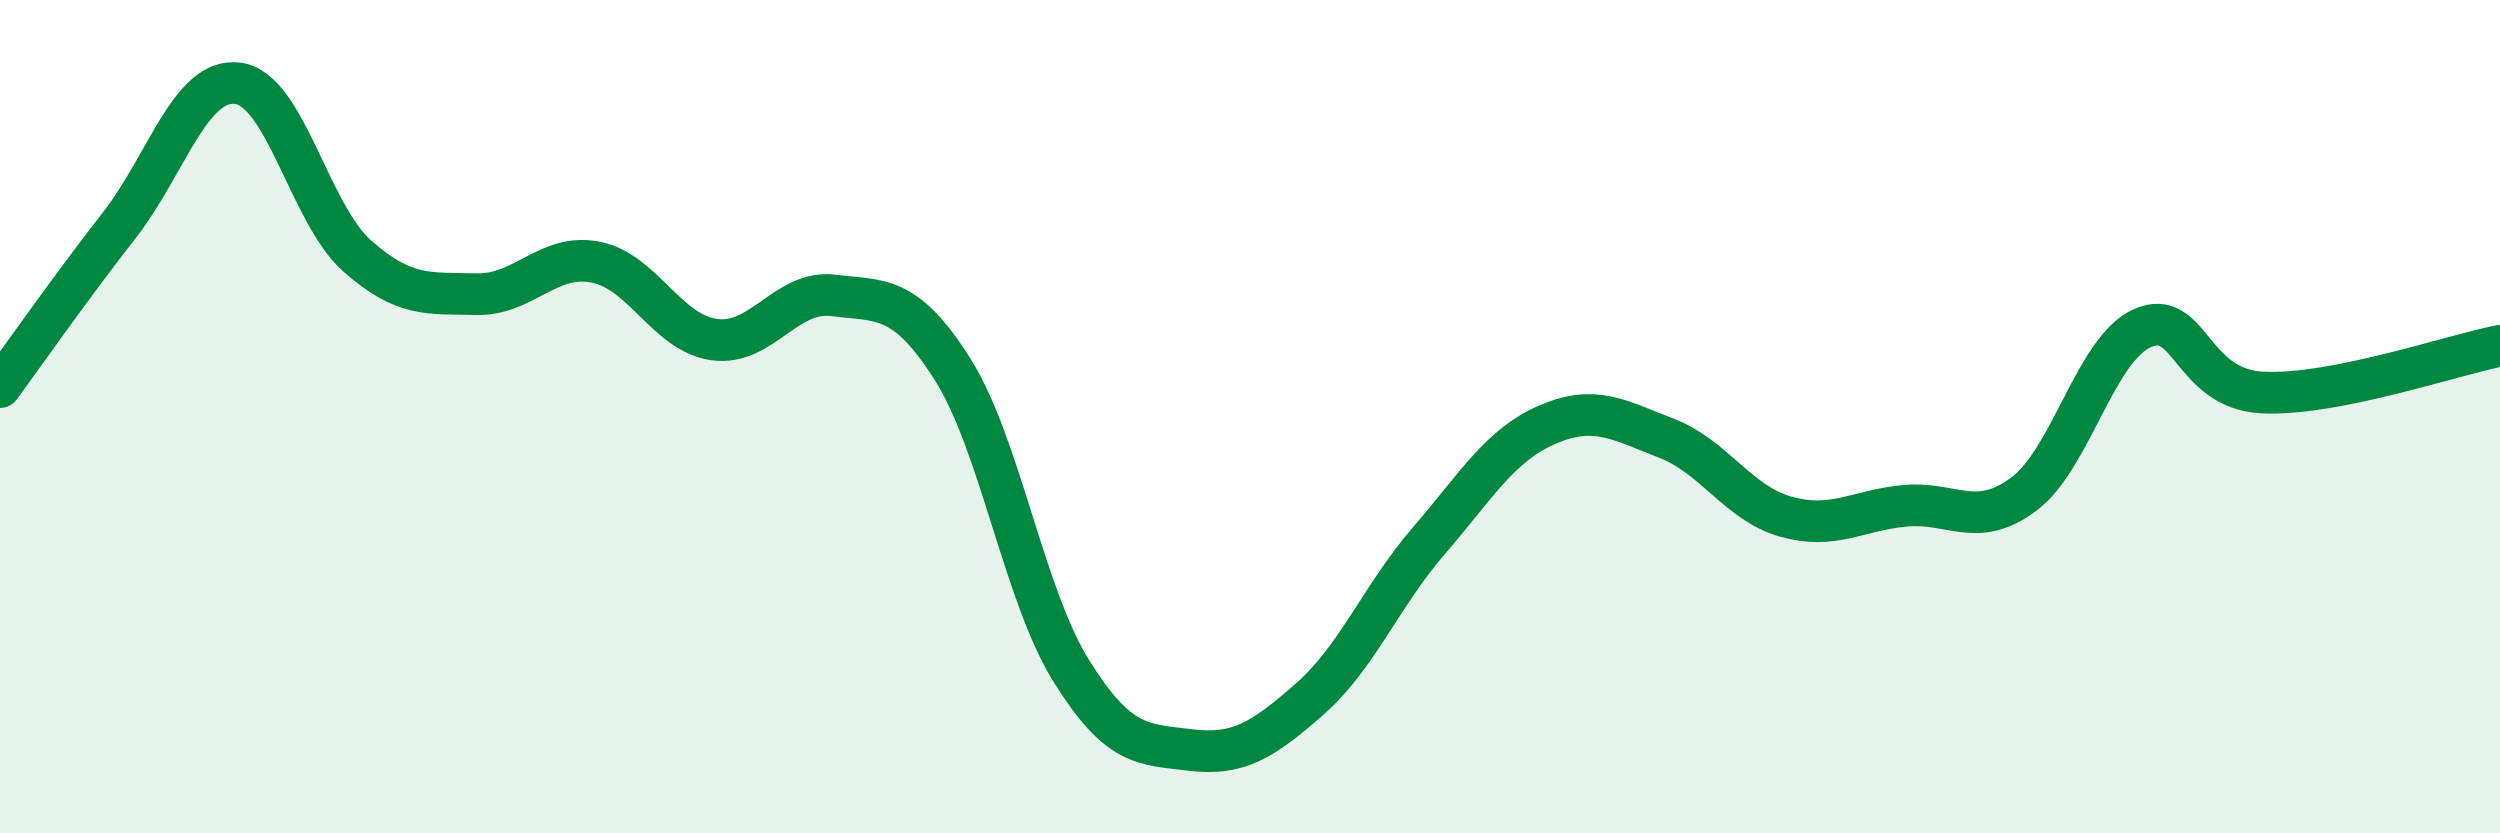
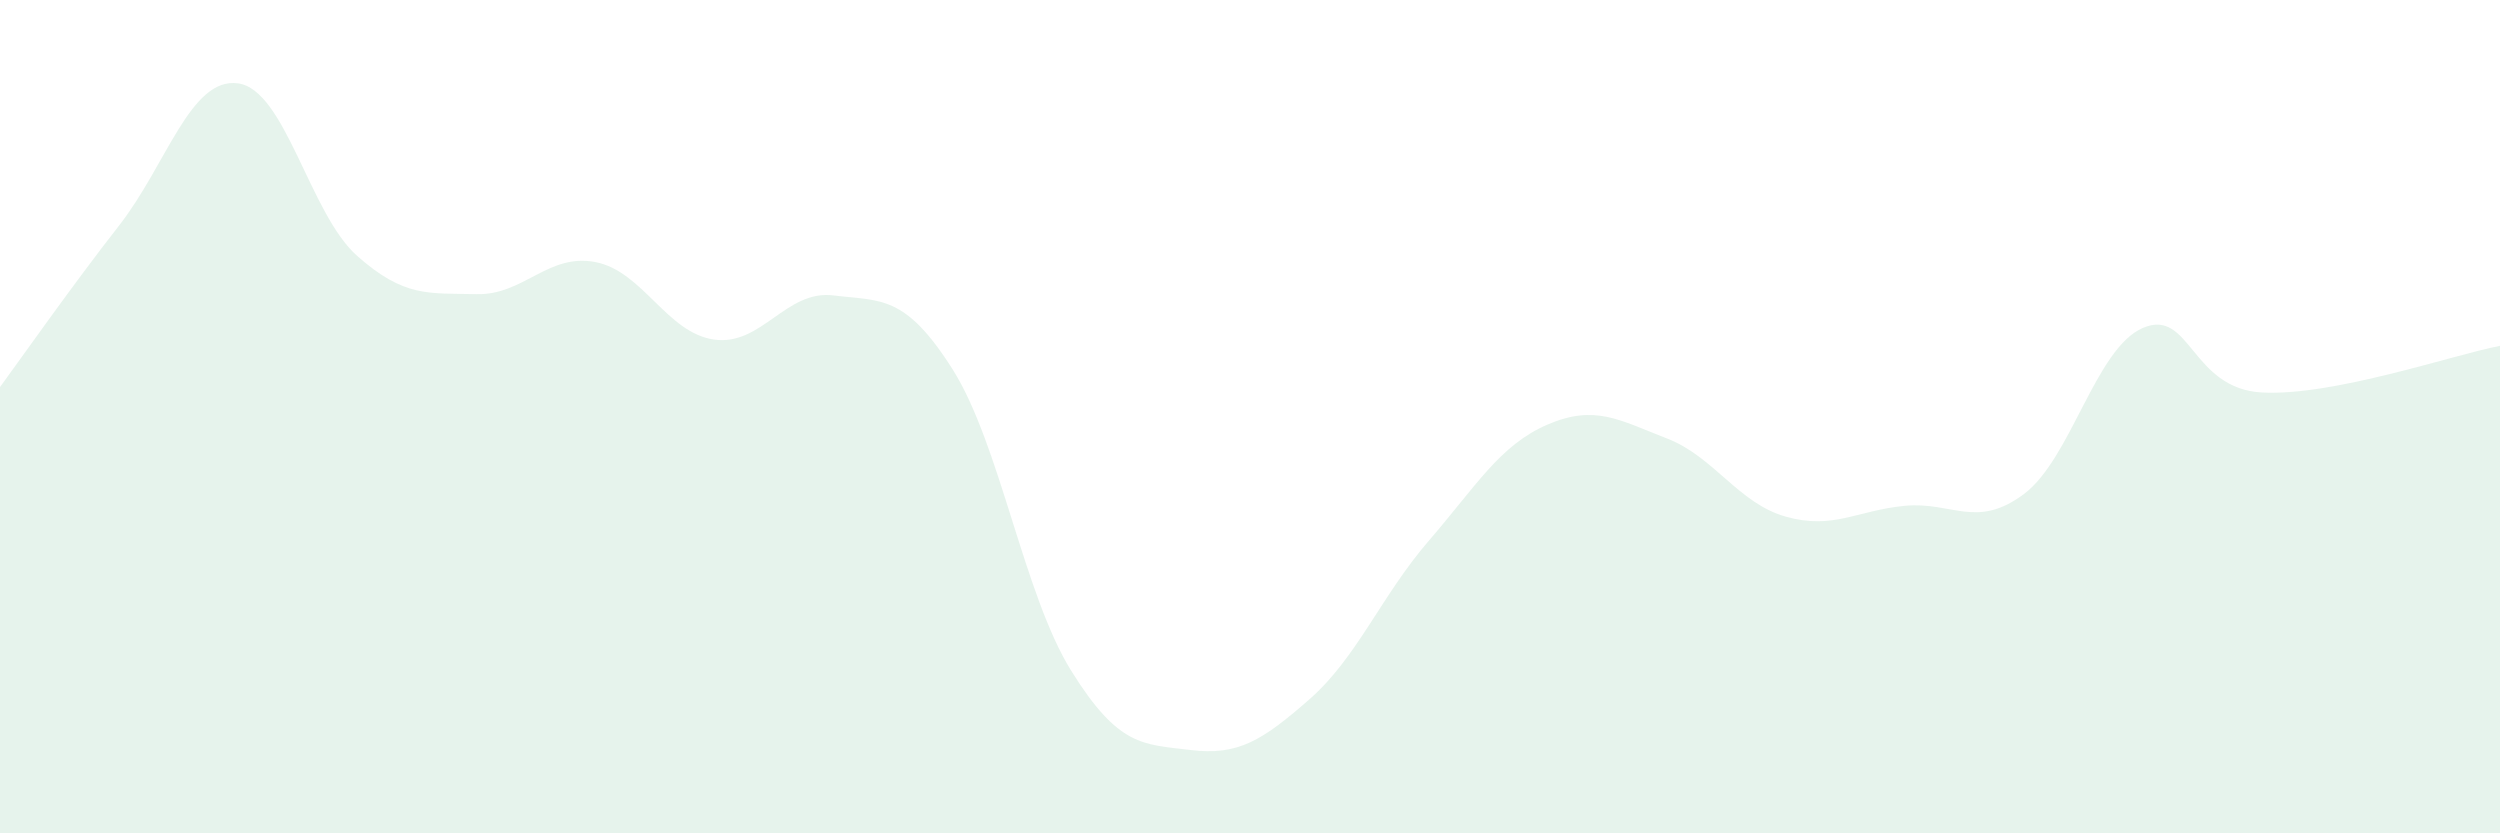
<svg xmlns="http://www.w3.org/2000/svg" width="60" height="20" viewBox="0 0 60 20">
  <path d="M 0,9.29 C 0.57,8.51 1.72,6.87 2.86,5.41 C 4,3.95 4.57,1.85 5.71,2 C 6.85,2.15 7.43,5.13 8.57,6.14 C 9.71,7.15 10.29,7.03 11.43,7.06 C 12.57,7.09 13.15,6.07 14.29,6.29 C 15.43,6.51 16,7.99 17.14,8.15 C 18.28,8.31 18.86,6.95 20,7.09 C 21.14,7.23 21.72,7.06 22.86,8.86 C 24,10.66 24.57,14.27 25.71,16.1 C 26.85,17.93 27.43,17.86 28.57,18 C 29.71,18.14 30.29,17.78 31.43,16.78 C 32.57,15.78 33.15,14.3 34.29,12.98 C 35.43,11.66 36,10.68 37.14,10.19 C 38.28,9.7 38.86,10.08 40,10.52 C 41.14,10.96 41.72,12.08 42.86,12.4 C 44,12.72 44.57,12.25 45.71,12.14 C 46.85,12.03 47.43,12.71 48.57,11.86 C 49.71,11.01 50.29,8.36 51.43,7.87 C 52.57,7.38 52.58,9.33 54.29,9.42 C 56,9.51 58.86,8.52 60,8.3L60 20L0 20Z" fill="#008740" opacity="0.1" stroke-linecap="round" stroke-linejoin="round" />
-   <path d="M 0,9.29 C 0.57,8.51 1.72,6.87 2.86,5.41 C 4,3.95 4.57,1.85 5.71,2 C 6.85,2.15 7.43,5.13 8.57,6.14 C 9.71,7.15 10.29,7.03 11.43,7.06 C 12.57,7.09 13.15,6.07 14.29,6.29 C 15.43,6.51 16,7.99 17.14,8.15 C 18.28,8.31 18.86,6.95 20,7.09 C 21.14,7.23 21.72,7.06 22.86,8.86 C 24,10.66 24.57,14.27 25.71,16.1 C 26.85,17.93 27.43,17.86 28.57,18 C 29.71,18.14 30.29,17.78 31.43,16.78 C 32.57,15.78 33.15,14.3 34.29,12.98 C 35.43,11.66 36,10.68 37.14,10.19 C 38.28,9.7 38.86,10.08 40,10.52 C 41.14,10.96 41.72,12.08 42.86,12.4 C 44,12.72 44.57,12.25 45.71,12.14 C 46.85,12.03 47.43,12.71 48.57,11.86 C 49.71,11.01 50.29,8.36 51.43,7.87 C 52.57,7.38 52.58,9.33 54.29,9.42 C 56,9.51 58.86,8.52 60,8.3" stroke="#008740" stroke-width="1" fill="none" stroke-linecap="round" stroke-linejoin="round" />
</svg>